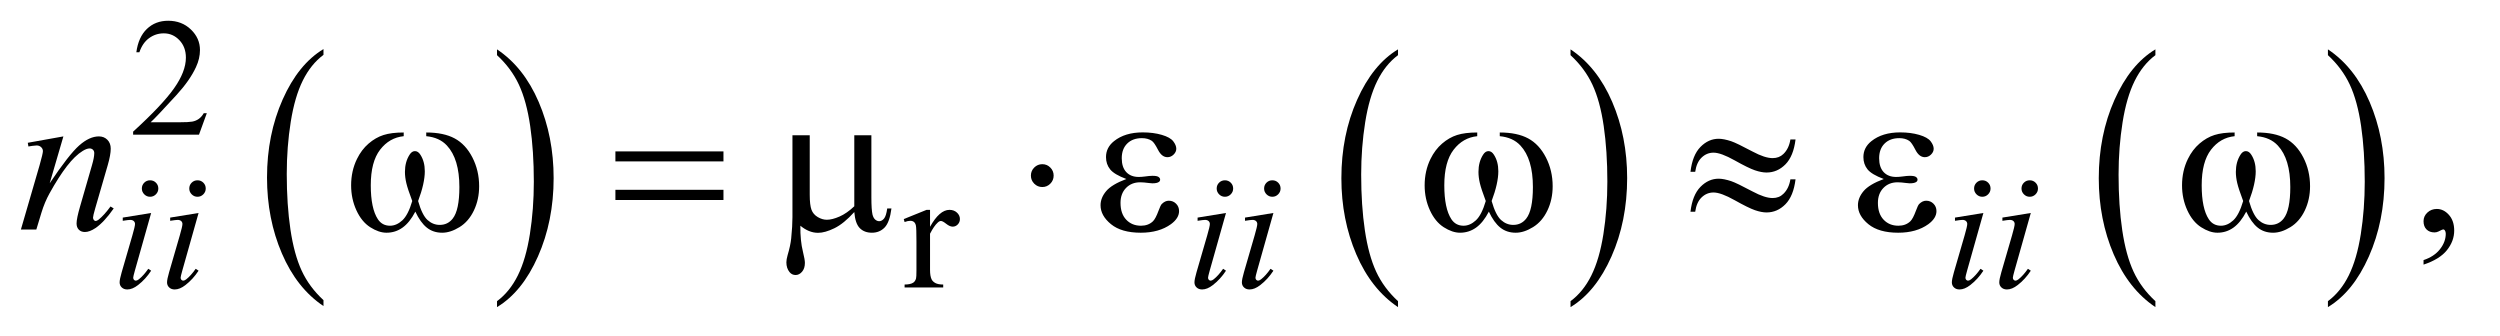
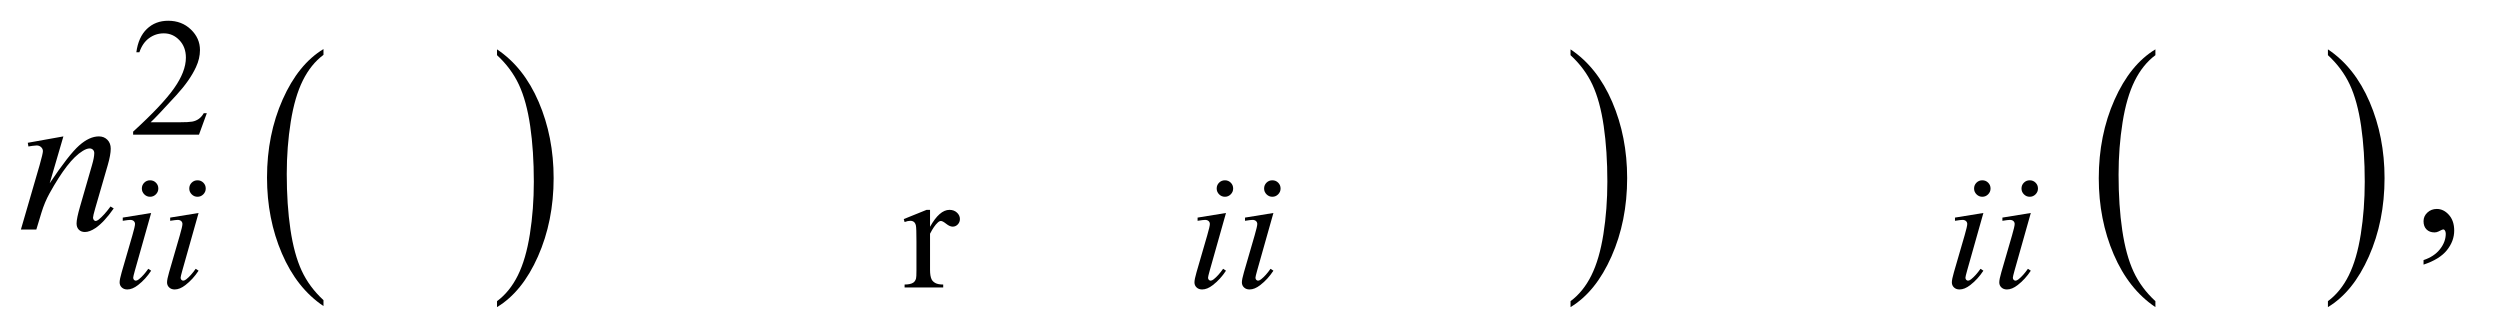
<svg xmlns="http://www.w3.org/2000/svg" stroke-dasharray="none" shape-rendering="auto" font-family="'Dialog'" text-rendering="auto" width="186" fill-opacity="1" color-interpolation="auto" color-rendering="auto" preserveAspectRatio="xMidYMid meet" font-size="12px" viewBox="0 0 186 25" fill="black" stroke="black" image-rendering="auto" stroke-miterlimit="10" stroke-linecap="square" stroke-linejoin="miter" font-style="normal" stroke-width="1" height="25" stroke-dashoffset="0" font-weight="normal" stroke-opacity="1">
  <defs id="genericDefs" />
  <g>
    <defs id="defs1">
      <clipPath clipPathUnits="userSpaceOnUse" id="clipPath1">
        <path d="M1.037 2.099 L118.68 2.099 L118.68 17.708 L1.037 17.708 L1.037 2.099 Z" />
      </clipPath>
      <clipPath clipPathUnits="userSpaceOnUse" id="clipPath2">
        <path d="M33.145 67.051 L33.145 565.746 L3791.699 565.746 L3791.699 67.051 Z" />
      </clipPath>
    </defs>
    <g transform="scale(1.576,1.576) translate(-1.037,-2.099) matrix(0.031,0,0,0.031,0,0)">
      <path d="M526.062 524.781 L526.062 533.797 Q485.406 506.516 462.742 453.703 Q440.078 400.891 440.078 338.125 Q440.078 272.828 463.914 219.18 Q487.75 165.531 526.062 142.438 L526.062 151.25 Q506.906 165.531 494.602 190.305 Q482.297 215.078 476.219 253.188 Q470.141 291.297 470.141 332.656 Q470.141 379.484 475.75 417.273 Q481.359 455.062 492.883 479.945 Q504.406 504.828 526.062 524.781 Z" stroke="none" clip-path="url(#clipPath2)" />
    </g>
    <g transform="matrix(0.049,0,0,0.049,-1.635,-3.307)">
      <path d="M788.016 151.25 L788.016 142.438 Q828.656 169.516 851.32 222.32 Q873.984 275.125 873.984 337.906 Q873.984 403.203 850.156 456.953 Q826.328 510.703 788.016 533.797 L788.016 524.781 Q807.328 510.5 819.633 485.727 Q831.938 460.953 837.93 422.945 Q843.922 384.938 843.922 343.375 Q843.922 296.75 838.398 258.852 Q832.875 220.953 821.266 196.078 Q809.656 171.203 788.016 151.25 Z" stroke="none" clip-path="url(#clipPath2)" />
    </g>
    <g transform="matrix(0.049,0,0,0.049,-1.635,-3.307)">
-       <path d="M2156.062 524.781 L2156.062 533.797 Q2115.406 506.516 2092.742 453.703 Q2070.078 400.891 2070.078 338.125 Q2070.078 272.828 2093.914 219.18 Q2117.75 165.531 2156.062 142.438 L2156.062 151.25 Q2136.906 165.531 2124.602 190.305 Q2112.297 215.078 2106.219 253.188 Q2100.141 291.297 2100.141 332.656 Q2100.141 379.484 2105.75 417.273 Q2111.359 455.062 2122.883 479.945 Q2134.406 504.828 2156.062 524.781 Z" stroke="none" clip-path="url(#clipPath2)" />
-     </g>
+       </g>
    <g transform="matrix(0.049,0,0,0.049,-1.635,-3.307)">
      <path d="M2418.016 151.25 L2418.016 142.438 Q2458.656 169.516 2481.32 222.32 Q2503.984 275.125 2503.984 337.906 Q2503.984 403.203 2480.156 456.953 Q2456.328 510.703 2418.016 533.797 L2418.016 524.781 Q2437.328 510.5 2449.633 485.727 Q2461.938 460.953 2467.93 422.945 Q2473.922 384.938 2473.922 343.375 Q2473.922 296.75 2468.398 258.852 Q2462.875 220.953 2451.266 196.078 Q2439.656 171.203 2418.016 151.25 Z" stroke="none" clip-path="url(#clipPath2)" />
    </g>
    <g transform="matrix(0.049,0,0,0.049,-1.635,-3.307)">
      <path d="M3306.062 524.781 L3306.062 533.797 Q3265.406 506.516 3242.742 453.703 Q3220.078 400.891 3220.078 338.125 Q3220.078 272.828 3243.914 219.18 Q3267.75 165.531 3306.062 142.438 L3306.062 151.25 Q3286.906 165.531 3274.602 190.305 Q3262.297 215.078 3256.219 253.188 Q3250.141 291.297 3250.141 332.656 Q3250.141 379.484 3255.75 417.273 Q3261.359 455.062 3272.883 479.945 Q3284.406 504.828 3306.062 524.781 Z" stroke="none" clip-path="url(#clipPath2)" />
    </g>
    <g transform="matrix(0.049,0,0,0.049,-1.635,-3.307)">
      <path d="M3568.016 151.25 L3568.016 142.438 Q3608.656 169.516 3631.32 222.32 Q3653.984 275.125 3653.984 337.906 Q3653.984 403.203 3630.156 456.953 Q3606.328 510.703 3568.016 533.797 L3568.016 524.781 Q3587.328 510.5 3599.633 485.727 Q3611.938 460.953 3617.93 422.945 Q3623.922 384.938 3623.922 343.375 Q3623.922 296.75 3618.398 258.852 Q3612.875 220.953 3601.266 196.078 Q3589.656 171.203 3568.016 151.25 Z" stroke="none" clip-path="url(#clipPath2)" />
    </g>
    <g transform="matrix(0.049,0,0,0.049,-1.635,-3.307)">
      <path d="M347.375 239.375 L335.5 272 L235.5 272 L235.5 267.375 Q279.625 227.125 297.625 201.625 Q315.625 176.125 315.625 155 Q315.625 138.875 305.75 128.5 Q295.875 118.125 282.125 118.125 Q269.625 118.125 259.688 125.438 Q249.75 132.75 245 146.875 L240.375 146.875 Q243.5 123.75 256.438 111.375 Q269.375 99 288.75 99 Q309.375 99 323.188 112.25 Q337 125.5 337 143.5 Q337 156.375 331 169.25 Q321.75 189.5 301 212.125 Q269.875 246.125 262.125 253.125 L306.375 253.125 Q319.875 253.125 325.312 252.125 Q330.75 251.125 335.125 248.062 Q339.5 245 342.75 239.375 L347.375 239.375 Z" stroke="none" clip-path="url(#clipPath2)" />
    </g>
    <g transform="matrix(0.049,0,0,0.049,-1.635,-3.307)">
      <path d="M1445.5 386.125 L1445.5 411.875 Q1459.875 386.125 1475 386.125 Q1481.875 386.125 1486.375 390.312 Q1490.875 394.5 1490.875 400 Q1490.875 404.875 1487.625 408.25 Q1484.375 411.625 1479.875 411.625 Q1475.5 411.625 1470.062 407.312 Q1464.625 403 1462 403 Q1459.75 403 1457.125 405.5 Q1451.5 410.625 1445.5 422.375 L1445.5 477.25 Q1445.5 486.75 1447.875 491.625 Q1449.5 495 1453.625 497.25 Q1457.75 499.5 1465.5 499.5 L1465.5 504 L1406.875 504 L1406.875 499.5 Q1415.625 499.5 1419.875 496.75 Q1423 494.75 1424.25 490.375 Q1424.875 488.25 1424.875 478.25 L1424.875 433.875 Q1424.875 413.875 1424.062 410.062 Q1423.25 406.25 1421.062 404.5 Q1418.875 402.75 1415.625 402.75 Q1411.75 402.75 1406.875 404.625 L1405.625 400.125 L1440.25 386.125 L1445.5 386.125 Z" stroke="none" clip-path="url(#clipPath2)" />
    </g>
    <g transform="matrix(0.049,0,0,0.049,-1.635,-3.307)">
      <path d="M3713.188 469.281 L3713.188 462.406 Q3729.281 457.094 3738.109 445.922 Q3746.938 434.75 3746.938 422.25 Q3746.938 419.281 3745.531 417.25 Q3744.438 415.844 3743.344 415.844 Q3741.625 415.844 3735.844 418.969 Q3733.031 420.375 3729.906 420.375 Q3722.25 420.375 3717.719 415.844 Q3713.188 411.312 3713.188 403.344 Q3713.188 395.688 3719.047 390.219 Q3724.906 384.75 3733.344 384.75 Q3743.656 384.75 3751.703 393.734 Q3759.75 402.719 3759.75 417.562 Q3759.75 433.656 3748.578 447.484 Q3737.406 461.312 3713.188 469.281 Z" stroke="none" clip-path="url(#clipPath2)" />
    </g>
    <g transform="matrix(0.049,0,0,0.049,-1.635,-3.307)">
      <path d="M261.25 341.25 Q266.5 341.25 270.125 344.875 Q273.75 348.5 273.75 353.75 Q273.75 358.875 270.062 362.562 Q266.375 366.25 261.25 366.25 Q256.125 366.25 252.438 362.562 Q248.75 358.875 248.75 353.75 Q248.75 348.5 252.375 344.875 Q256 341.25 261.25 341.25 ZM262.875 390.875 L238.125 478.5 Q235.625 487.375 235.625 489.125 Q235.625 491.125 236.812 492.375 Q238 493.625 239.625 493.625 Q241.5 493.625 244.125 491.625 Q251.25 486 258.5 475.625 L262.875 478.5 Q254.375 491.5 242.875 500.375 Q234.375 507 226.625 507 Q221.5 507 218.25 503.938 Q215 500.875 215 496.25 Q215 491.625 218.125 480.875 L234.375 424.875 Q238.375 411.125 238.375 407.625 Q238.375 404.875 236.438 403.125 Q234.5 401.375 231.125 401.375 Q228.375 401.375 219.75 402.75 L219.75 397.875 L262.875 390.875 ZM333.25 341.25 Q338.5 341.25 342.125 344.875 Q345.75 348.5 345.75 353.75 Q345.75 358.875 342.062 362.562 Q338.375 366.25 333.25 366.25 Q328.125 366.25 324.438 362.562 Q320.75 358.875 320.75 353.75 Q320.75 348.5 324.375 344.875 Q328 341.25 333.25 341.25 ZM334.875 390.875 L310.125 478.5 Q307.625 487.375 307.625 489.125 Q307.625 491.125 308.812 492.375 Q310 493.625 311.625 493.625 Q313.5 493.625 316.125 491.625 Q323.25 486 330.5 475.625 L334.875 478.5 Q326.375 491.5 314.875 500.375 Q306.375 507 298.625 507 Q293.5 507 290.25 503.938 Q287 500.875 287 496.25 Q287 491.625 290.125 480.875 L306.375 424.875 Q310.375 411.125 310.375 407.625 Q310.375 404.875 308.438 403.125 Q306.5 401.375 303.125 401.375 Q300.375 401.375 291.75 402.75 L291.75 397.875 L334.875 390.875 ZM1893.25 341.25 Q1898.5 341.25 1902.125 344.875 Q1905.75 348.5 1905.75 353.75 Q1905.75 358.875 1902.062 362.562 Q1898.375 366.25 1893.25 366.25 Q1888.125 366.25 1884.438 362.562 Q1880.75 358.875 1880.75 353.75 Q1880.75 348.5 1884.375 344.875 Q1888 341.25 1893.25 341.25 ZM1894.875 390.875 L1870.125 478.5 Q1867.625 487.375 1867.625 489.125 Q1867.625 491.125 1868.812 492.375 Q1870 493.625 1871.625 493.625 Q1873.5 493.625 1876.125 491.625 Q1883.25 486 1890.5 475.625 L1894.875 478.5 Q1886.375 491.5 1874.875 500.375 Q1866.375 507 1858.625 507 Q1853.5 507 1850.25 503.938 Q1847 500.875 1847 496.25 Q1847 491.625 1850.125 480.875 L1866.375 424.875 Q1870.375 411.125 1870.375 407.625 Q1870.375 404.875 1868.438 403.125 Q1866.5 401.375 1863.125 401.375 Q1860.375 401.375 1851.75 402.75 L1851.75 397.875 L1894.875 390.875 ZM1965.25 341.25 Q1970.5 341.25 1974.125 344.875 Q1977.75 348.5 1977.75 353.75 Q1977.75 358.875 1974.062 362.562 Q1970.375 366.25 1965.25 366.25 Q1960.125 366.25 1956.438 362.562 Q1952.75 358.875 1952.75 353.75 Q1952.75 348.5 1956.375 344.875 Q1960 341.25 1965.25 341.25 ZM1966.875 390.875 L1942.125 478.5 Q1939.625 487.375 1939.625 489.125 Q1939.625 491.125 1940.812 492.375 Q1942 493.625 1943.625 493.625 Q1945.5 493.625 1948.125 491.625 Q1955.25 486 1962.5 475.625 L1966.875 478.5 Q1958.375 491.5 1946.875 500.375 Q1938.375 507 1930.625 507 Q1925.5 507 1922.25 503.938 Q1919 500.875 1919 496.25 Q1919 491.625 1922.125 480.875 L1938.375 424.875 Q1942.375 411.125 1942.375 407.625 Q1942.375 404.875 1940.438 403.125 Q1938.5 401.375 1935.125 401.375 Q1932.375 401.375 1923.75 402.75 L1923.75 397.875 L1966.875 390.875 ZM3043.25 341.25 Q3048.5 341.25 3052.125 344.875 Q3055.75 348.5 3055.75 353.75 Q3055.75 358.875 3052.062 362.562 Q3048.375 366.25 3043.25 366.25 Q3038.125 366.25 3034.438 362.562 Q3030.75 358.875 3030.75 353.75 Q3030.75 348.5 3034.375 344.875 Q3038 341.25 3043.25 341.25 ZM3044.875 390.875 L3020.125 478.5 Q3017.625 487.375 3017.625 489.125 Q3017.625 491.125 3018.812 492.375 Q3020 493.625 3021.625 493.625 Q3023.5 493.625 3026.125 491.625 Q3033.25 486 3040.5 475.625 L3044.875 478.5 Q3036.375 491.5 3024.875 500.375 Q3016.375 507 3008.625 507 Q3003.5 507 3000.25 503.938 Q2997 500.875 2997 496.25 Q2997 491.625 3000.125 480.875 L3016.375 424.875 Q3020.375 411.125 3020.375 407.625 Q3020.375 404.875 3018.438 403.125 Q3016.5 401.375 3013.125 401.375 Q3010.375 401.375 3001.75 402.75 L3001.75 397.875 L3044.875 390.875 ZM3115.25 341.25 Q3120.5 341.25 3124.125 344.875 Q3127.75 348.5 3127.75 353.75 Q3127.75 358.875 3124.062 362.562 Q3120.375 366.25 3115.25 366.25 Q3110.125 366.25 3106.438 362.562 Q3102.75 358.875 3102.75 353.75 Q3102.75 348.5 3106.375 344.875 Q3110 341.25 3115.25 341.25 ZM3116.875 390.875 L3092.125 478.5 Q3089.625 487.375 3089.625 489.125 Q3089.625 491.125 3090.812 492.375 Q3092 493.625 3093.625 493.625 Q3095.5 493.625 3098.125 491.625 Q3105.25 486 3112.5 475.625 L3116.875 478.5 Q3108.375 491.5 3096.875 500.375 Q3088.375 507 3080.625 507 Q3075.5 507 3072.25 503.938 Q3069 500.875 3069 496.25 Q3069 491.625 3072.125 480.875 L3088.375 424.875 Q3092.375 411.125 3092.375 407.625 Q3092.375 404.875 3090.438 403.125 Q3088.5 401.375 3085.125 401.375 Q3082.375 401.375 3073.75 402.75 L3073.75 397.875 L3116.875 390.875 Z" stroke="none" clip-path="url(#clipPath2)" />
    </g>
    <g transform="matrix(0.049,0,0,0.049,-1.635,-3.307)">
      <path d="M129.625 274.594 L108.844 345.688 Q138.062 302.094 153.609 288.344 Q169.156 274.594 183.531 274.594 Q191.344 274.594 196.422 279.75 Q201.5 284.906 201.5 293.188 Q201.5 302.562 196.969 318.188 L177.906 383.969 Q174.625 395.375 174.625 397.875 Q174.625 400.062 175.875 401.547 Q177.125 403.031 178.531 403.031 Q180.406 403.031 183.062 401 Q191.344 394.438 201.188 381 L206.031 383.969 Q191.5 404.75 178.531 413.656 Q169.469 419.75 162.281 419.75 Q156.5 419.75 153.062 416.234 Q149.625 412.719 149.625 406.781 Q149.625 399.281 154.938 381 L173.062 318.188 Q176.5 306.469 176.5 299.906 Q176.5 296.781 174.469 294.828 Q172.438 292.875 169.469 292.875 Q165.094 292.875 159 296.625 Q147.438 303.656 134.938 319.828 Q122.438 336 108.531 361.156 Q101.188 374.438 96.344 390.219 L88.531 416 L65.094 416 L93.531 318.188 Q98.531 300.531 98.531 296.938 Q98.531 293.5 95.797 290.922 Q93.062 288.344 89 288.344 Q87.125 288.344 82.438 288.969 L76.5 289.906 L75.562 284.281 L129.625 274.594 Z" stroke="none" clip-path="url(#clipPath2)" />
    </g>
    <g transform="matrix(0.049,0,0,0.049,-1.635,-3.307)">
-       <path d="M680.562 274.281 L680.562 268.656 Q706.969 268.656 723.688 277.641 Q740.406 286.625 750.641 306.547 Q760.875 326.469 760.875 350.219 Q760.875 370.375 752.906 387.094 Q744.938 403.812 731.109 412.328 Q717.281 420.844 704.781 420.844 Q691.031 420.844 681.344 413.031 Q671.656 405.219 664 388.812 Q655.406 405.375 644.547 413.109 Q633.688 420.844 620.25 420.844 Q608.531 420.844 595.484 412.484 Q582.438 404.125 574.469 386.703 Q566.5 369.281 566.5 348.969 Q566.5 326.938 575.406 308.812 Q582.281 294.75 592.984 285.531 Q603.688 276.312 615.719 272.484 Q627.75 268.656 646.344 268.656 L646.344 274.281 Q624.625 276.469 610.484 294.828 Q596.344 313.188 596.344 348.812 Q596.344 383.969 607.125 400.375 Q613.688 410.219 625.562 410.219 Q635.406 410.219 644.234 402.094 Q653.062 393.969 659.312 372.719 Q652.438 354.438 650.328 345.531 Q648.219 336.625 648.219 328.5 Q648.219 313.344 655.25 302.406 Q658.688 296.938 663.375 296.938 Q668.219 296.938 671.656 302.406 Q678.375 312.719 678.375 327.562 Q678.375 345.688 668.219 372.719 Q674.312 394.125 682.516 401.547 Q690.719 408.969 701.031 408.969 Q713.219 408.969 720.719 399.438 Q730.875 386.625 730.875 351.469 Q730.875 308.812 711.969 288.5 Q700.562 276.156 680.562 274.281 ZM967.781 297.406 L1131.844 297.406 L1131.844 312.562 L967.781 312.562 L967.781 297.406 ZM967.781 355.688 L1131.844 355.688 L1131.844 371.156 L967.781 371.156 L967.781 355.688 ZM1356.438 272.875 L1356.438 367.094 Q1356.438 385.844 1358.156 393.344 Q1359.562 398.656 1362.375 401 Q1365.188 403.344 1368.312 403.344 Q1372.219 403.344 1375.578 399.438 Q1378.938 395.531 1380.5 383.969 L1386.906 383.969 Q1384.25 404.906 1376.594 412.875 Q1368.938 420.844 1357.219 420.844 Q1345.656 420.844 1338.781 413.812 Q1331.906 406.781 1330.5 389.438 Q1314.562 407.094 1300.266 414.047 Q1285.969 421 1275.5 421 Q1268.469 421 1261.75 418.266 Q1255.031 415.531 1248.625 410.219 Q1248.312 432.875 1252.531 449.75 Q1255.5 461.781 1255.5 466.625 Q1255.5 475.062 1251.203 480.062 Q1246.906 485.062 1241.438 485.062 Q1235.812 485.062 1232.219 480.688 Q1227.375 474.75 1227.375 465.844 Q1227.375 461.469 1229.25 454.906 Q1233.625 440.219 1234.719 429.281 Q1236.594 410.531 1236.594 397.406 L1236.594 272.875 L1262.844 272.875 L1262.844 363.031 Q1262.844 378.969 1265.5 386 Q1268.156 393.031 1275.031 397.094 Q1281.906 401.156 1288.781 401.156 Q1296.906 401.156 1308 396.312 Q1319.094 391.469 1330.5 380.688 L1330.5 272.875 L1356.438 272.875 ZM1743.625 339.281 Q1725.188 332.406 1718.938 324.594 Q1712.688 316.781 1712.688 306 Q1712.688 291.469 1724.875 281.781 Q1741.438 268.5 1768.469 268.5 Q1784.562 268.5 1797.375 272.25 Q1810.188 276 1814.797 282.016 Q1819.406 288.031 1819.406 293.344 Q1819.406 298.188 1815.344 302.172 Q1811.281 306.156 1805.969 306.156 Q1797.375 306.156 1791.672 294.984 Q1785.969 283.812 1782.219 281.312 Q1776.125 277.25 1767.219 277.25 Q1753.156 277.25 1744.875 285.453 Q1736.594 293.656 1736.594 307.719 Q1736.594 321.469 1743.469 328.812 Q1750.344 336.156 1762.375 336.156 Q1766.438 336.156 1771.281 335.531 Q1778.938 334.438 1783.312 334.438 Q1790.031 334.438 1792.453 336.156 Q1794.875 337.875 1794.875 340.219 Q1794.875 342.562 1792.844 343.812 Q1790.031 345.844 1783 345.844 Q1781.438 345.844 1777.844 345.375 Q1769.719 344.281 1764.562 344.281 Q1751.438 344.281 1743.078 352.875 Q1734.719 361.469 1734.719 375.531 Q1734.719 391.938 1743.391 401.078 Q1752.062 410.219 1765.812 410.219 Q1776.906 410.219 1783.938 403.5 Q1788 399.594 1792.531 387.25 Q1795.5 379.125 1797.375 377.25 Q1802.375 372.25 1808 372.25 Q1814.562 372.25 1819.094 376.781 Q1823.625 381.312 1823.625 388.031 Q1823.625 398.812 1811.281 407.875 Q1793.312 420.844 1765.5 420.844 Q1736.125 420.844 1720.266 407.875 Q1704.406 394.906 1704.406 379.125 Q1704.406 367.875 1712.922 357.719 Q1721.438 347.562 1743.625 339.281 ZM2310.562 274.281 L2310.562 268.656 Q2336.969 268.656 2353.688 277.641 Q2370.406 286.625 2380.641 306.547 Q2390.875 326.469 2390.875 350.219 Q2390.875 370.375 2382.906 387.094 Q2374.938 403.812 2361.109 412.328 Q2347.281 420.844 2334.781 420.844 Q2321.031 420.844 2311.344 413.031 Q2301.656 405.219 2294 388.812 Q2285.406 405.375 2274.547 413.109 Q2263.688 420.844 2250.25 420.844 Q2238.531 420.844 2225.484 412.484 Q2212.438 404.125 2204.469 386.703 Q2196.5 369.281 2196.5 348.969 Q2196.5 326.938 2205.406 308.812 Q2212.281 294.75 2222.984 285.531 Q2233.688 276.312 2245.719 272.484 Q2257.75 268.656 2276.344 268.656 L2276.344 274.281 Q2254.625 276.469 2240.484 294.828 Q2226.344 313.188 2226.344 348.812 Q2226.344 383.969 2237.125 400.375 Q2243.688 410.219 2255.562 410.219 Q2265.406 410.219 2274.234 402.094 Q2283.062 393.969 2289.312 372.719 Q2282.438 354.438 2280.328 345.531 Q2278.219 336.625 2278.219 328.5 Q2278.219 313.344 2285.25 302.406 Q2288.688 296.938 2293.375 296.938 Q2298.219 296.938 2301.656 302.406 Q2308.375 312.719 2308.375 327.562 Q2308.375 345.688 2298.219 372.719 Q2304.312 394.125 2312.516 401.547 Q2320.719 408.969 2331.031 408.969 Q2343.219 408.969 2350.719 399.438 Q2360.875 386.625 2360.875 351.469 Q2360.875 308.812 2341.969 288.5 Q2330.562 276.156 2310.562 274.281 ZM2751.844 279.281 L2759.656 279.281 Q2756.531 304.75 2744.266 317.094 Q2732 329.438 2715.594 329.438 Q2707.938 329.438 2698.016 326.078 Q2688.094 322.719 2667.234 311 Q2646.375 299.281 2635.125 299.281 Q2624.812 299.281 2617.078 306.703 Q2609.344 314.125 2607.312 328.344 L2600.125 328.344 Q2603.094 303.031 2615.281 290.609 Q2627.469 278.188 2642.938 278.188 Q2650.594 278.188 2662 281.938 Q2670.281 284.75 2694.656 297.719 Q2713.094 307.562 2724.812 307.562 Q2734.812 307.562 2741.219 301.312 Q2749.656 293.188 2751.844 279.281 ZM2751.844 339.75 L2759.656 339.75 Q2756.531 365.219 2744.266 377.641 Q2732 390.062 2715.594 390.062 Q2707.938 390.062 2698.016 386.625 Q2688.094 383.188 2667.234 371.469 Q2646.375 359.75 2635.125 359.75 Q2624.812 359.75 2617.078 367.172 Q2609.344 374.594 2607.312 388.969 L2600.125 388.969 Q2603.094 363.656 2615.281 351.234 Q2627.469 338.812 2642.938 338.812 Q2650.594 338.812 2662 342.562 Q2670.281 345.375 2694.656 358.344 Q2713.094 368.188 2724.812 368.188 Q2734.812 368.188 2741.219 361.781 Q2749.656 353.656 2751.844 339.75 ZM2893.625 339.281 Q2875.188 332.406 2868.938 324.594 Q2862.688 316.781 2862.688 306 Q2862.688 291.469 2874.875 281.781 Q2891.438 268.5 2918.469 268.5 Q2934.562 268.5 2947.375 272.25 Q2960.188 276 2964.797 282.016 Q2969.406 288.031 2969.406 293.344 Q2969.406 298.188 2965.344 302.172 Q2961.281 306.156 2955.969 306.156 Q2947.375 306.156 2941.672 294.984 Q2935.969 283.812 2932.219 281.312 Q2926.125 277.25 2917.219 277.25 Q2903.156 277.25 2894.875 285.453 Q2886.594 293.656 2886.594 307.719 Q2886.594 321.469 2893.469 328.812 Q2900.344 336.156 2912.375 336.156 Q2916.438 336.156 2921.281 335.531 Q2928.938 334.438 2933.312 334.438 Q2940.031 334.438 2942.453 336.156 Q2944.875 337.875 2944.875 340.219 Q2944.875 342.562 2942.844 343.812 Q2940.031 345.844 2933 345.844 Q2931.438 345.844 2927.844 345.375 Q2919.719 344.281 2914.562 344.281 Q2901.438 344.281 2893.078 352.875 Q2884.719 361.469 2884.719 375.531 Q2884.719 391.938 2893.391 401.078 Q2902.062 410.219 2915.812 410.219 Q2926.906 410.219 2933.938 403.5 Q2938 399.594 2942.531 387.25 Q2945.5 379.125 2947.375 377.25 Q2952.375 372.25 2958 372.25 Q2964.562 372.25 2969.094 376.781 Q2973.625 381.312 2973.625 388.031 Q2973.625 398.812 2961.281 407.875 Q2943.312 420.844 2915.5 420.844 Q2886.125 420.844 2870.266 407.875 Q2854.406 394.906 2854.406 379.125 Q2854.406 367.875 2862.922 357.719 Q2871.438 347.562 2893.625 339.281 ZM3460.562 274.281 L3460.562 268.656 Q3486.969 268.656 3503.688 277.641 Q3520.406 286.625 3530.641 306.547 Q3540.875 326.469 3540.875 350.219 Q3540.875 370.375 3532.906 387.094 Q3524.938 403.812 3511.109 412.328 Q3497.281 420.844 3484.781 420.844 Q3471.031 420.844 3461.344 413.031 Q3451.656 405.219 3444 388.812 Q3435.406 405.375 3424.547 413.109 Q3413.688 420.844 3400.25 420.844 Q3388.531 420.844 3375.484 412.484 Q3362.438 404.125 3354.469 386.703 Q3346.5 369.281 3346.5 348.969 Q3346.5 326.938 3355.406 308.812 Q3362.281 294.75 3372.984 285.531 Q3383.688 276.312 3395.719 272.484 Q3407.75 268.656 3426.344 268.656 L3426.344 274.281 Q3404.625 276.469 3390.484 294.828 Q3376.344 313.188 3376.344 348.812 Q3376.344 383.969 3387.125 400.375 Q3393.688 410.219 3405.562 410.219 Q3415.406 410.219 3424.234 402.094 Q3433.062 393.969 3439.312 372.719 Q3432.438 354.438 3430.328 345.531 Q3428.219 336.625 3428.219 328.5 Q3428.219 313.344 3435.25 302.406 Q3438.688 296.938 3443.375 296.938 Q3448.219 296.938 3451.656 302.406 Q3458.375 312.719 3458.375 327.562 Q3458.375 345.688 3448.219 372.719 Q3454.312 394.125 3462.516 401.547 Q3470.719 408.969 3481.031 408.969 Q3493.219 408.969 3500.719 399.438 Q3510.875 386.625 3510.875 351.469 Q3510.875 308.812 3491.969 288.5 Q3480.562 276.156 3460.562 274.281 Z" stroke="none" clip-path="url(#clipPath2)" />
-     </g>
+       </g>
    <g transform="matrix(0.049,0,0,0.049,-1.635,-3.307)">
-       <path d="M1633.188 334.125 Q1633.188 341.312 1628.109 346.391 Q1623.031 351.469 1616 351.469 Q1608.812 351.469 1603.734 346.391 Q1598.656 341.312 1598.656 334.125 Q1598.656 326.938 1603.734 321.859 Q1608.812 316.781 1616 316.781 Q1623.031 316.781 1628.109 321.859 Q1633.188 326.938 1633.188 334.125 Z" stroke="none" clip-path="url(#clipPath2)" />
-     </g>
+       </g>
  </g>
</svg>